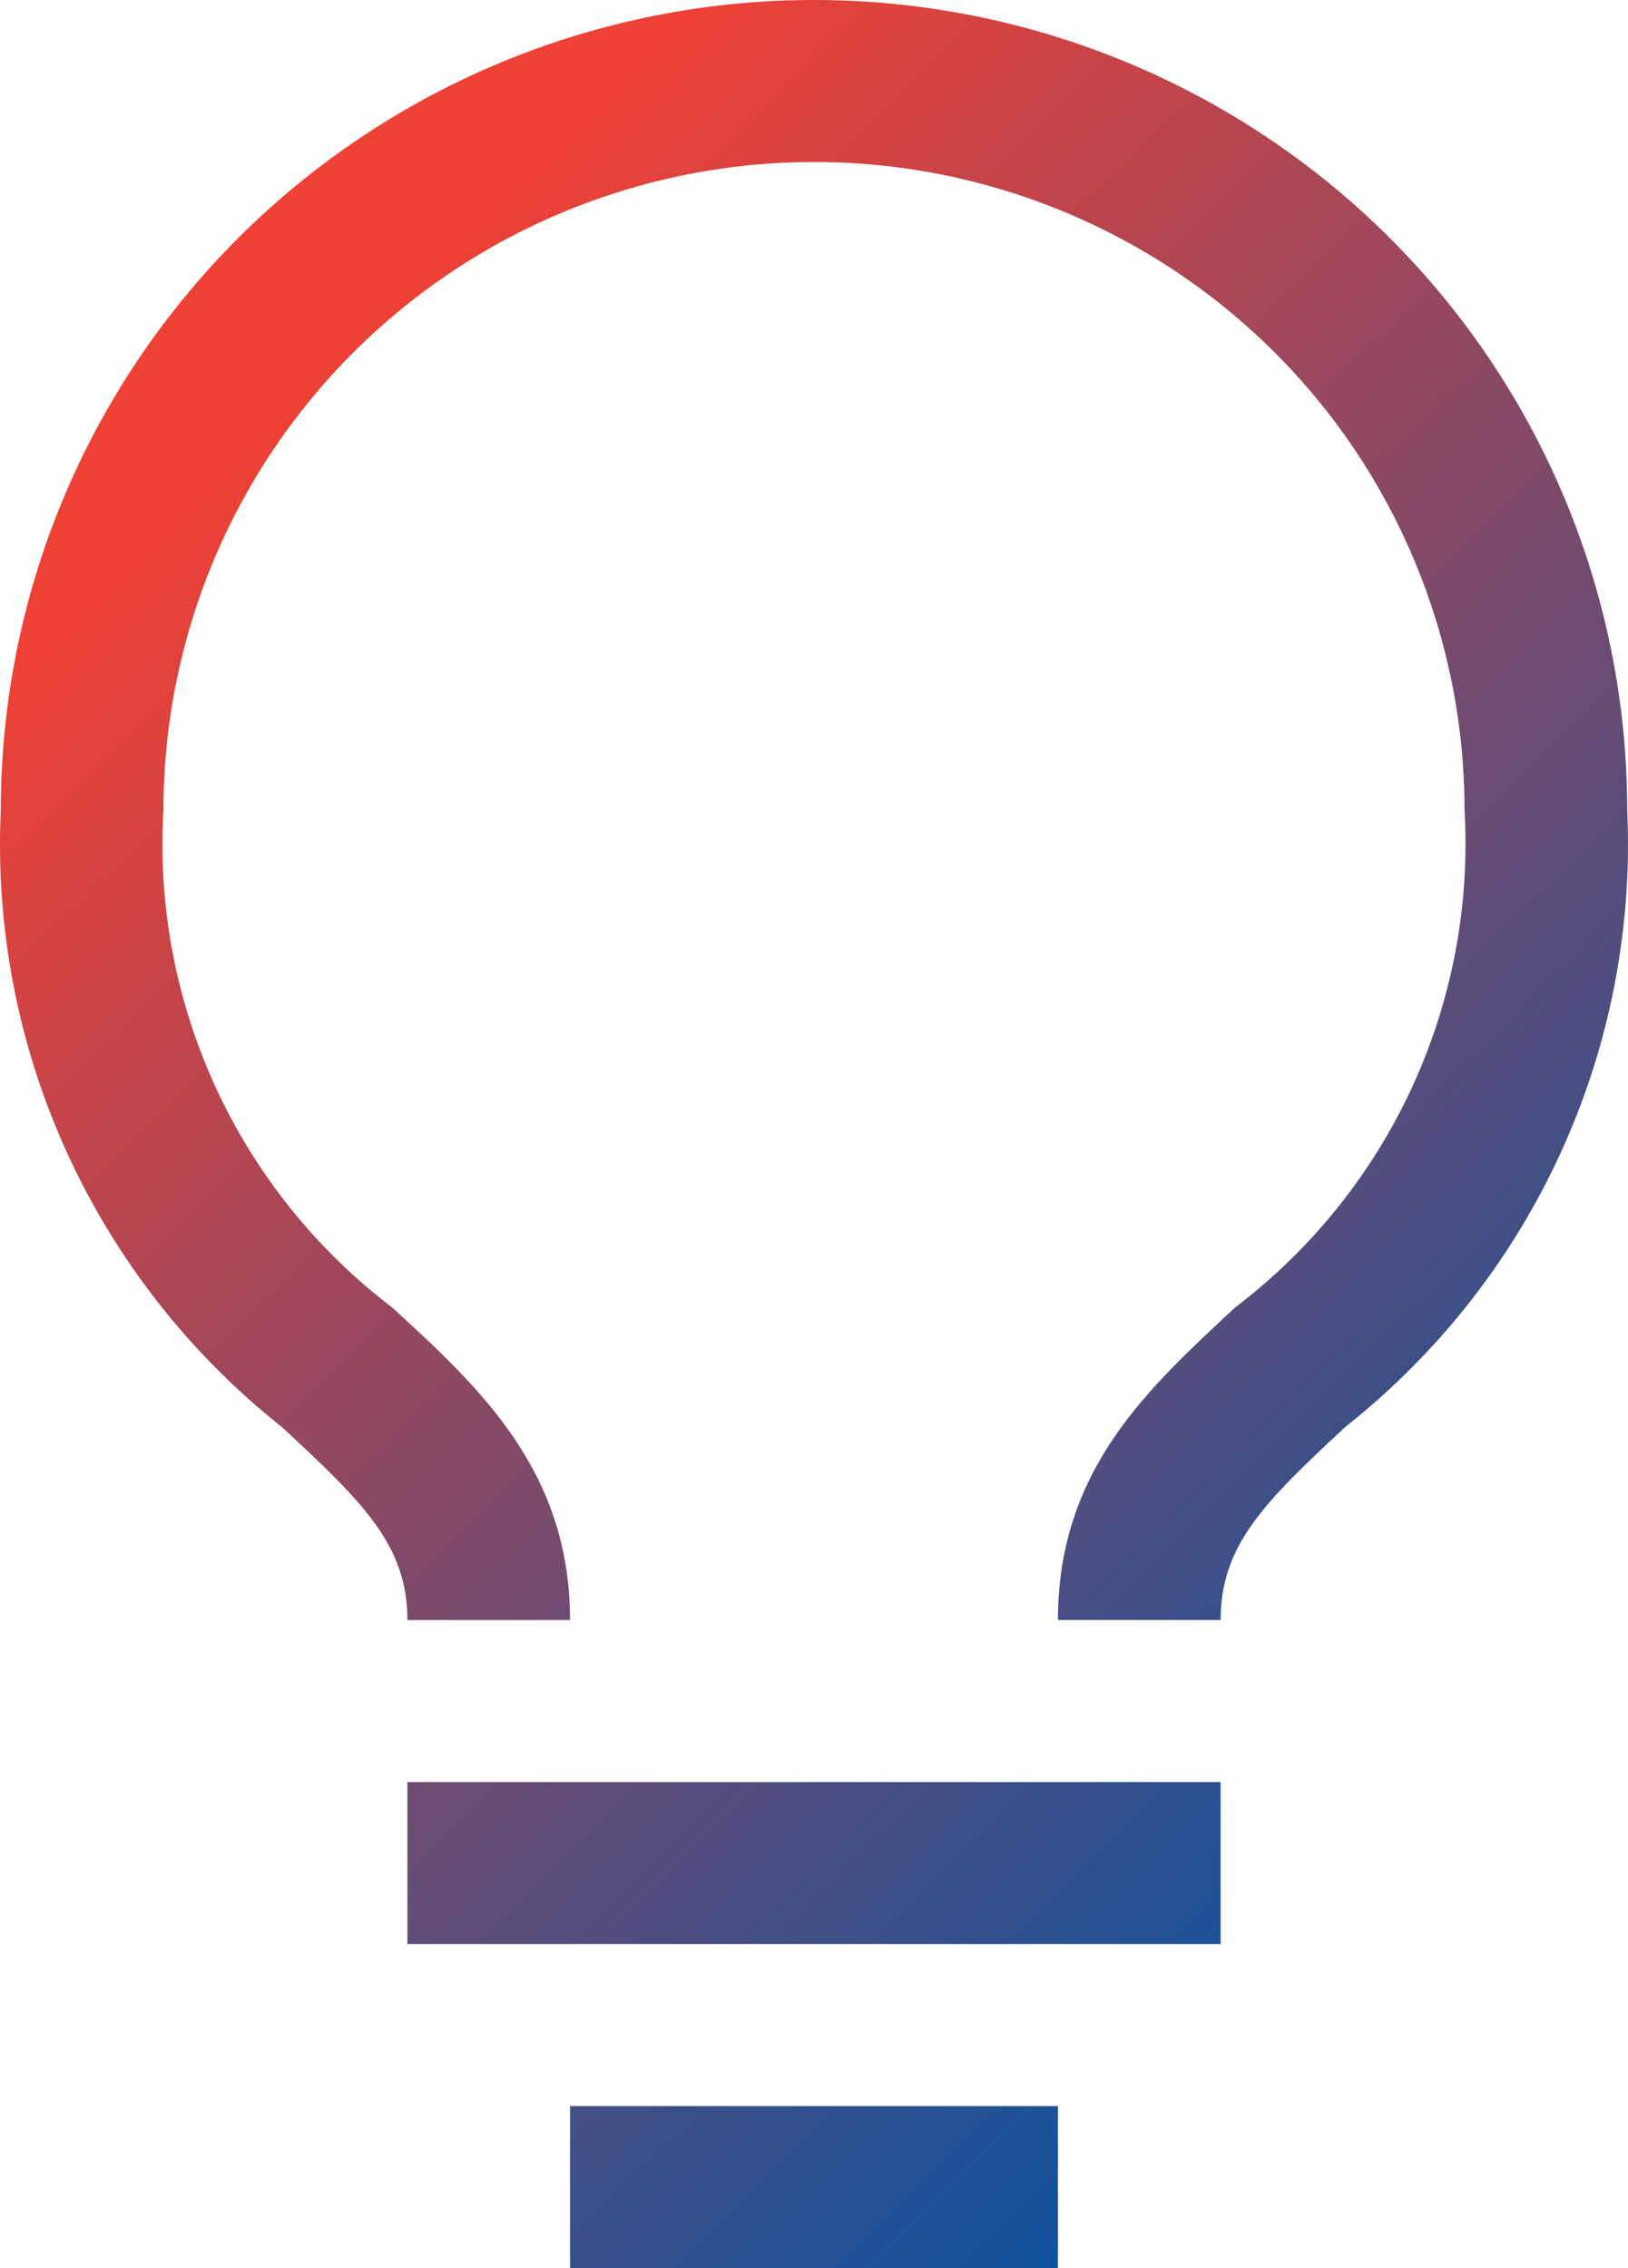
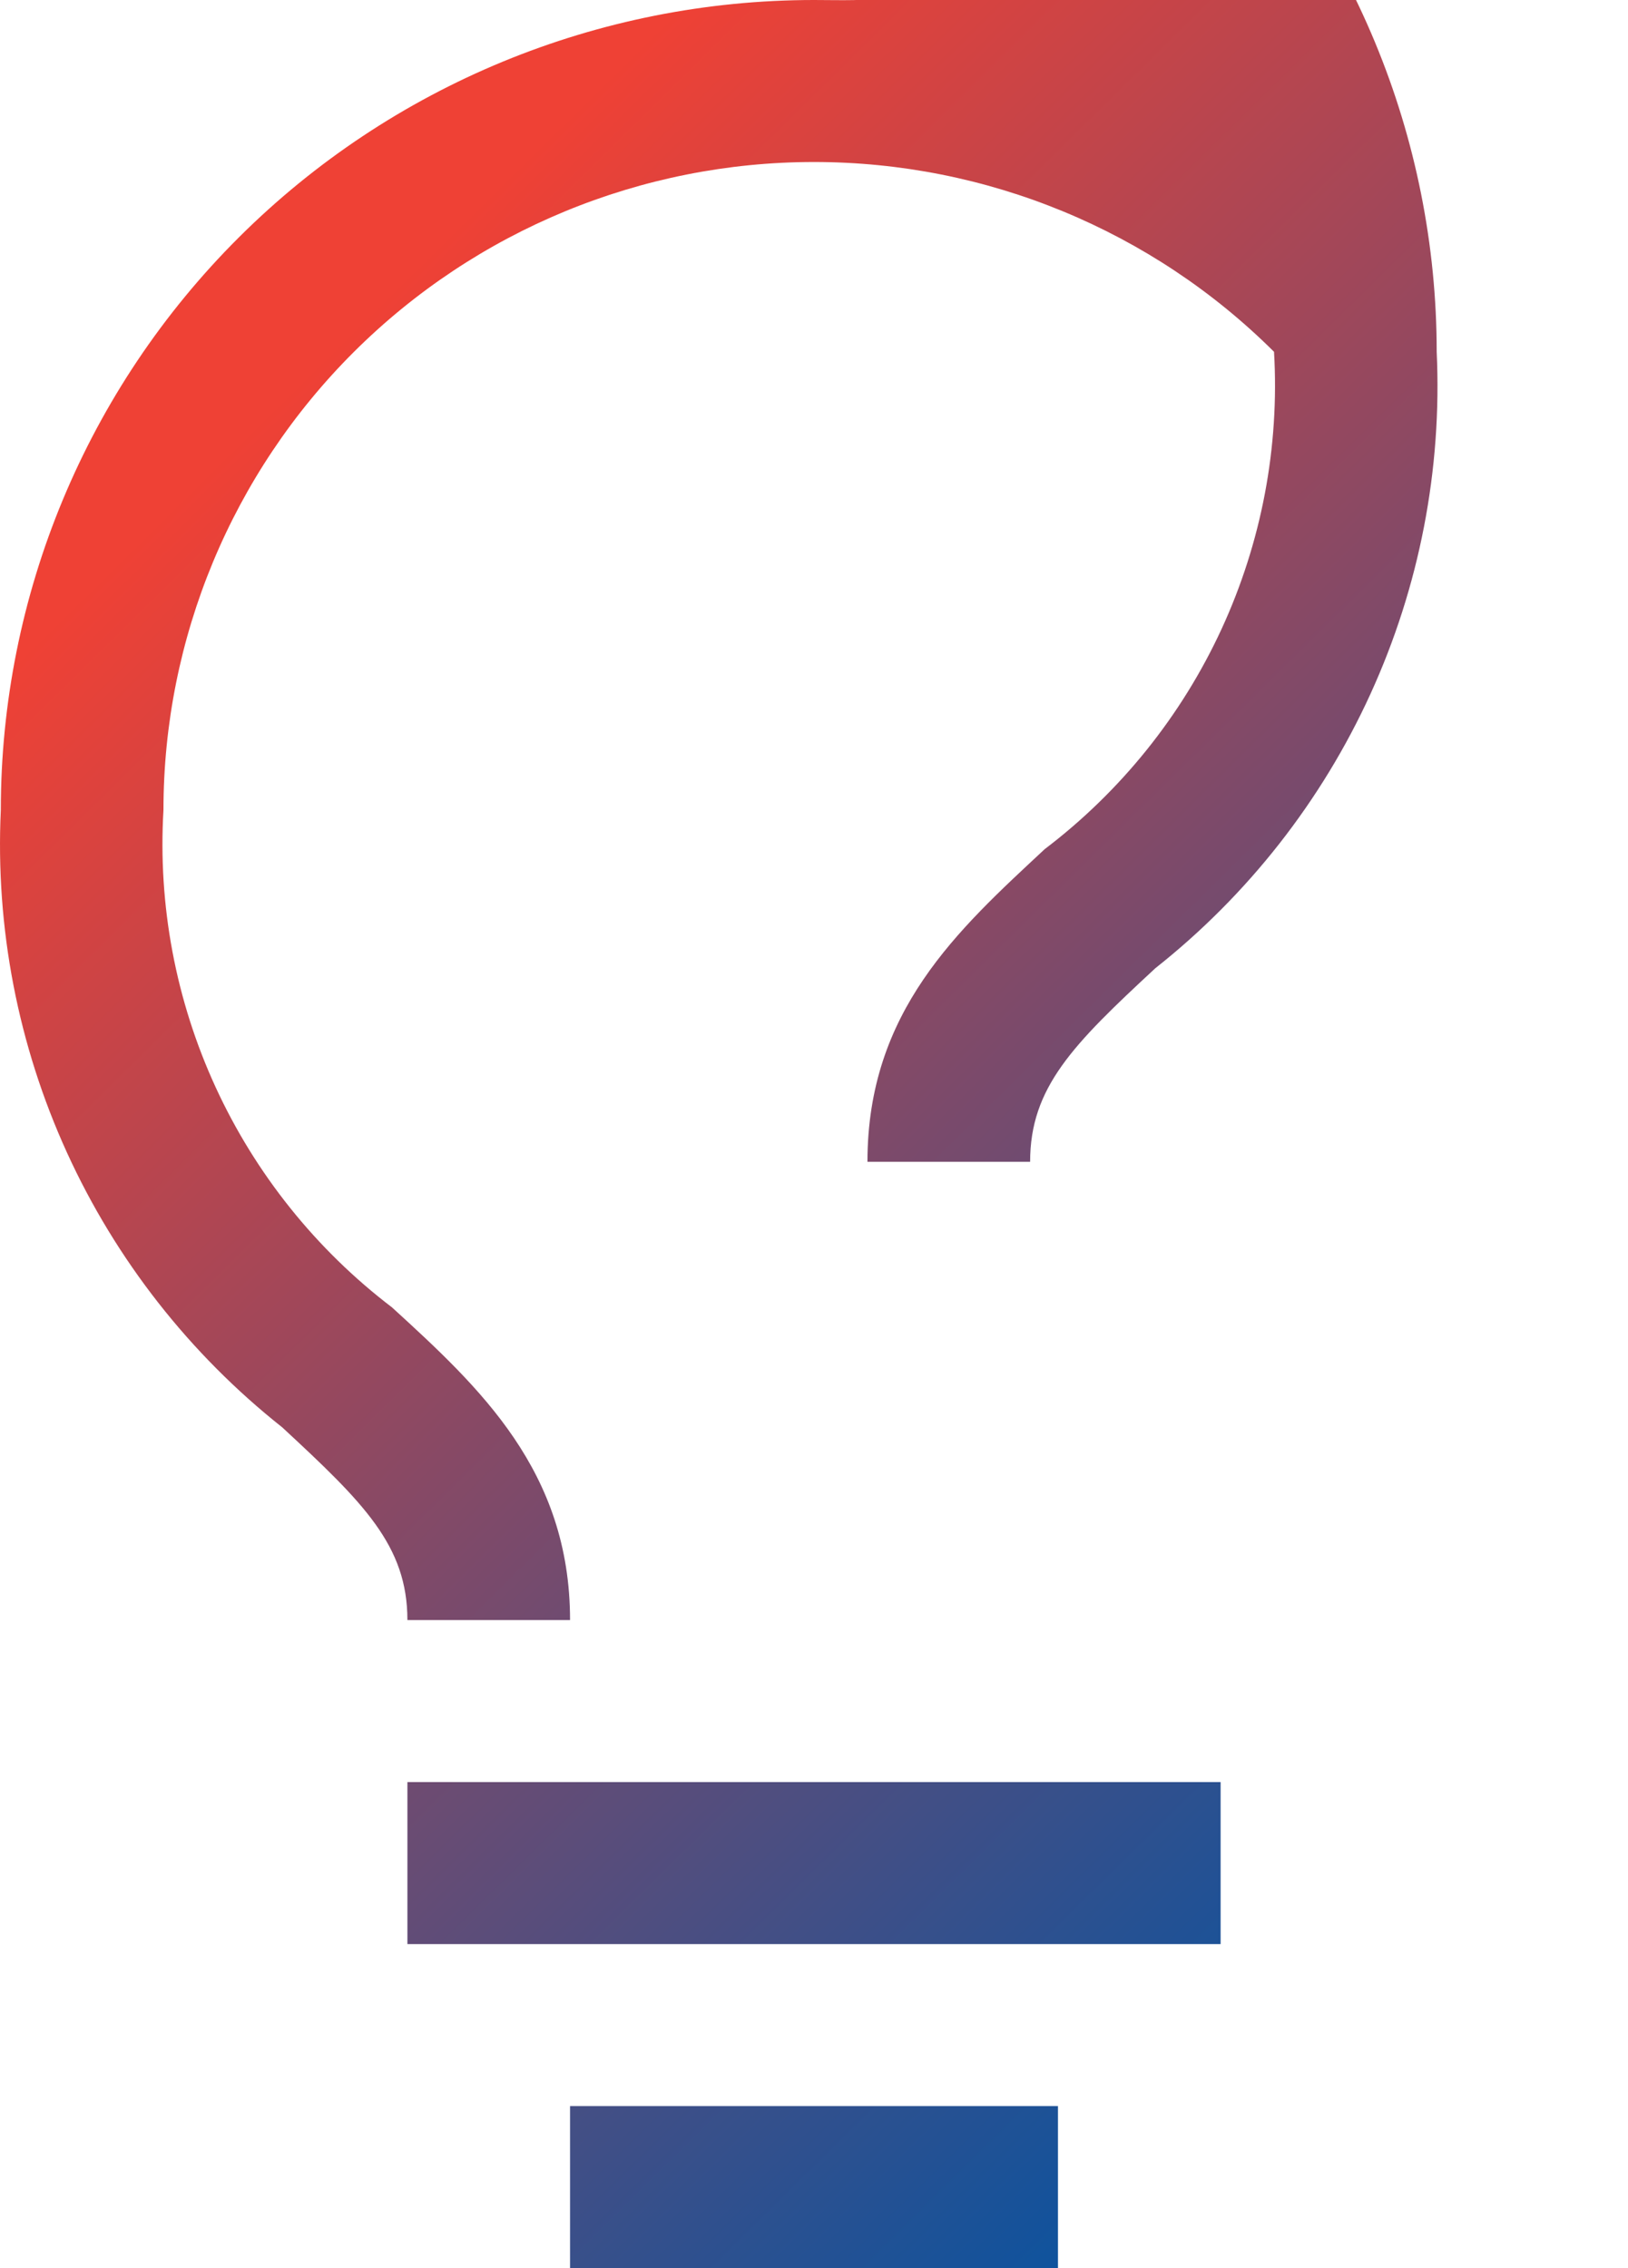
<svg xmlns="http://www.w3.org/2000/svg" version="1.1" id="Layer_1" x="0px" y="0px" width="84px" height="117px" viewBox="0 0 84 117" enable-background="new 0 0 84 117" xml:space="preserve">
  <linearGradient id="SVGID_1_" gradientUnits="userSpaceOnUse" x1="10.751" y1="24.279" x2="83.251" y2="97.779">
    <stop offset="0" style="stop-color:#EF4135" />
    <stop offset="1" style="stop-color:#0054A4" />
  </linearGradient>
-   <path fill="url(#SVGID_1_)" d="M21.021,91.93H62.98v8.356H21.021V91.93z M29.413,108.643h25.175V117H29.413V108.643z M42,0  C30.872,0,20.2,4.402,12.331,12.239C4.462,20.076,0.042,30.704,0.042,41.786c-0.284,6.073,0.885,12.126,3.409,17.662  c2.524,5.534,6.331,10.395,11.109,14.18c4.196,3.886,6.461,6.101,6.461,9.944h8.392c0-7.688-4.657-11.992-9.188-16.131  c-3.922-2.989-7.047-6.893-9.103-11.365c-2.055-4.473-2.978-9.379-2.688-14.29c0-8.866,3.537-17.369,9.832-23.638  S33.098,8.357,42,8.357c8.902,0,17.441,3.522,23.736,9.791s9.83,14.772,9.83,23.638c0.287,4.914-0.644,9.823-2.705,14.296  c-2.063,4.473-5.197,8.374-9.127,11.359c-4.488,4.18-9.146,8.356-9.146,16.129h8.393c0-3.844,2.224-6.059,6.461-9.986  c4.775-3.777,8.58-8.629,11.104-14.158c2.524-5.528,3.694-11.574,3.413-17.64c0-5.487-1.085-10.921-3.193-15.991  c-2.108-5.07-5.199-9.676-9.096-13.556c-3.896-3.88-8.521-6.958-13.611-9.058C52.967,1.081,47.512,0,42,0L42,0z" />
+   <path fill="url(#SVGID_1_)" d="M21.021,91.93H62.98v8.356H21.021V91.93z M29.413,108.643h25.175V117H29.413V108.643z M42,0  C30.872,0,20.2,4.402,12.331,12.239C4.462,20.076,0.042,30.704,0.042,41.786c-0.284,6.073,0.885,12.126,3.409,17.662  c2.524,5.534,6.331,10.395,11.109,14.18c4.196,3.886,6.461,6.101,6.461,9.944h8.392c0-7.688-4.657-11.992-9.188-16.131  c-3.922-2.989-7.047-6.893-9.103-11.365c-2.055-4.473-2.978-9.379-2.688-14.29c0-8.866,3.537-17.369,9.832-23.638  S33.098,8.357,42,8.357c8.902,0,17.441,3.522,23.736,9.791c0.287,4.914-0.644,9.823-2.705,14.296  c-2.063,4.473-5.197,8.374-9.127,11.359c-4.488,4.18-9.146,8.356-9.146,16.129h8.393c0-3.844,2.224-6.059,6.461-9.986  c4.775-3.777,8.58-8.629,11.104-14.158c2.524-5.528,3.694-11.574,3.413-17.64c0-5.487-1.085-10.921-3.193-15.991  c-2.108-5.07-5.199-9.676-9.096-13.556c-3.896-3.88-8.521-6.958-13.611-9.058C52.967,1.081,47.512,0,42,0L42,0z" />
</svg>